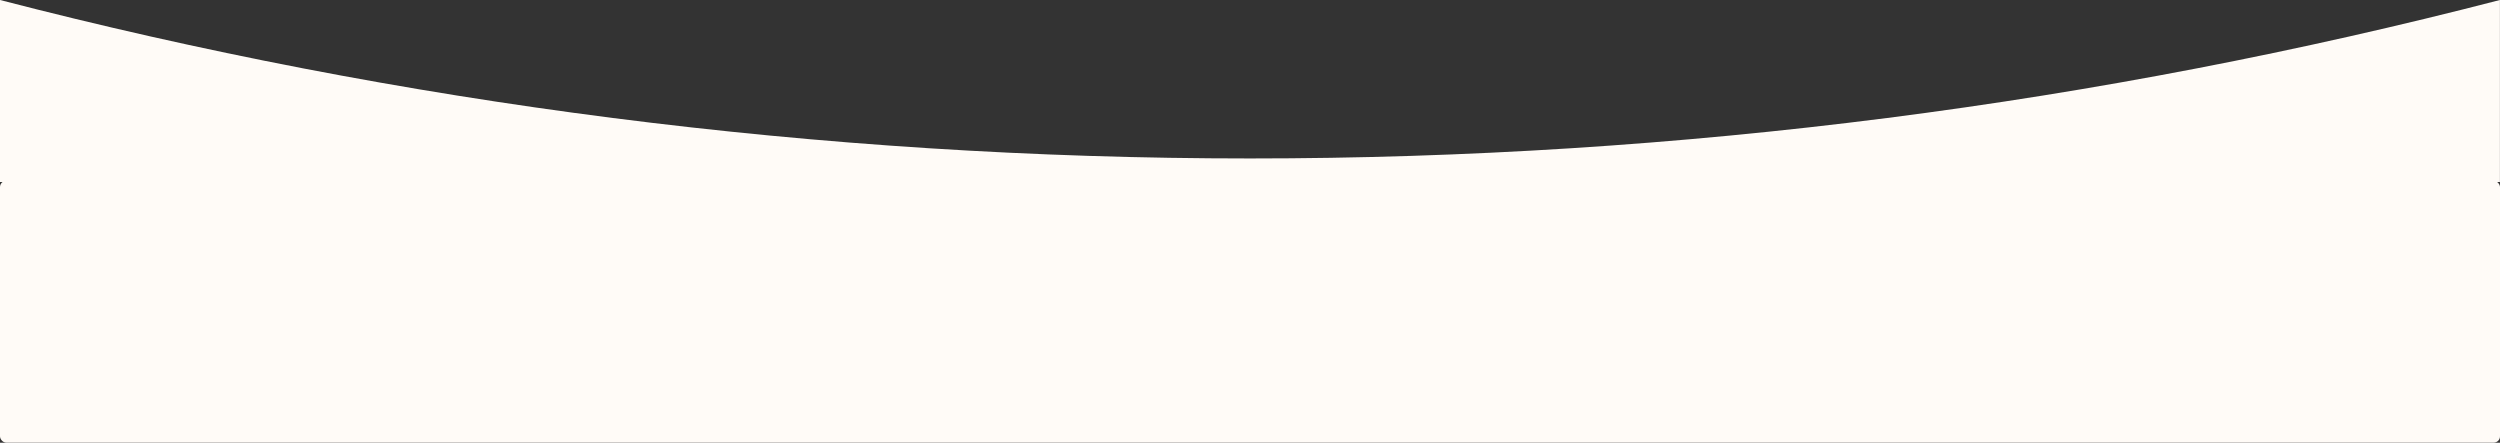
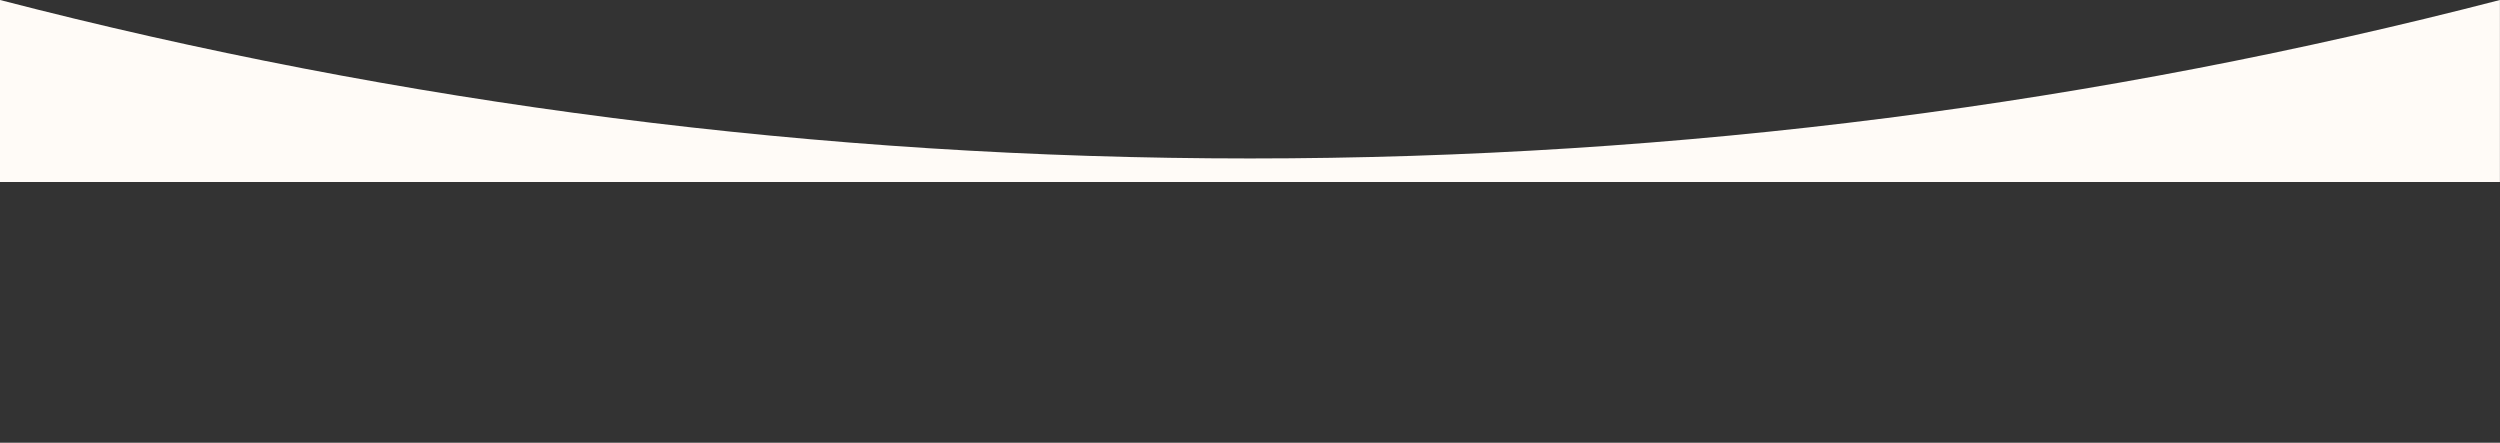
<svg xmlns="http://www.w3.org/2000/svg" width="5110" height="905" viewBox="0 0 5110 905" fill="none">
  <rect x="0" y="0" width="5110" height="905" fill="#333333" stroke="none" />
-   <rect y="369.469" width="5110" height="535.333" rx="13" fill="#FFFBF7" />
-   <path d="M2554.92 323.888C1672.89 323.888 816.85 211.432 0 0V372.047H5109.84V0C4292.99 211.432 3437.01 323.888 2554.92 323.888Z" fill="#FFFBF7" />
+   <path d="M2554.92 323.888C1672.89 323.888 816.85 211.432 0 0V372.047H5109.84V0C4292.99 211.432 3437.01 323.888 2554.92 323.888" fill="#FFFBF7" />
</svg>